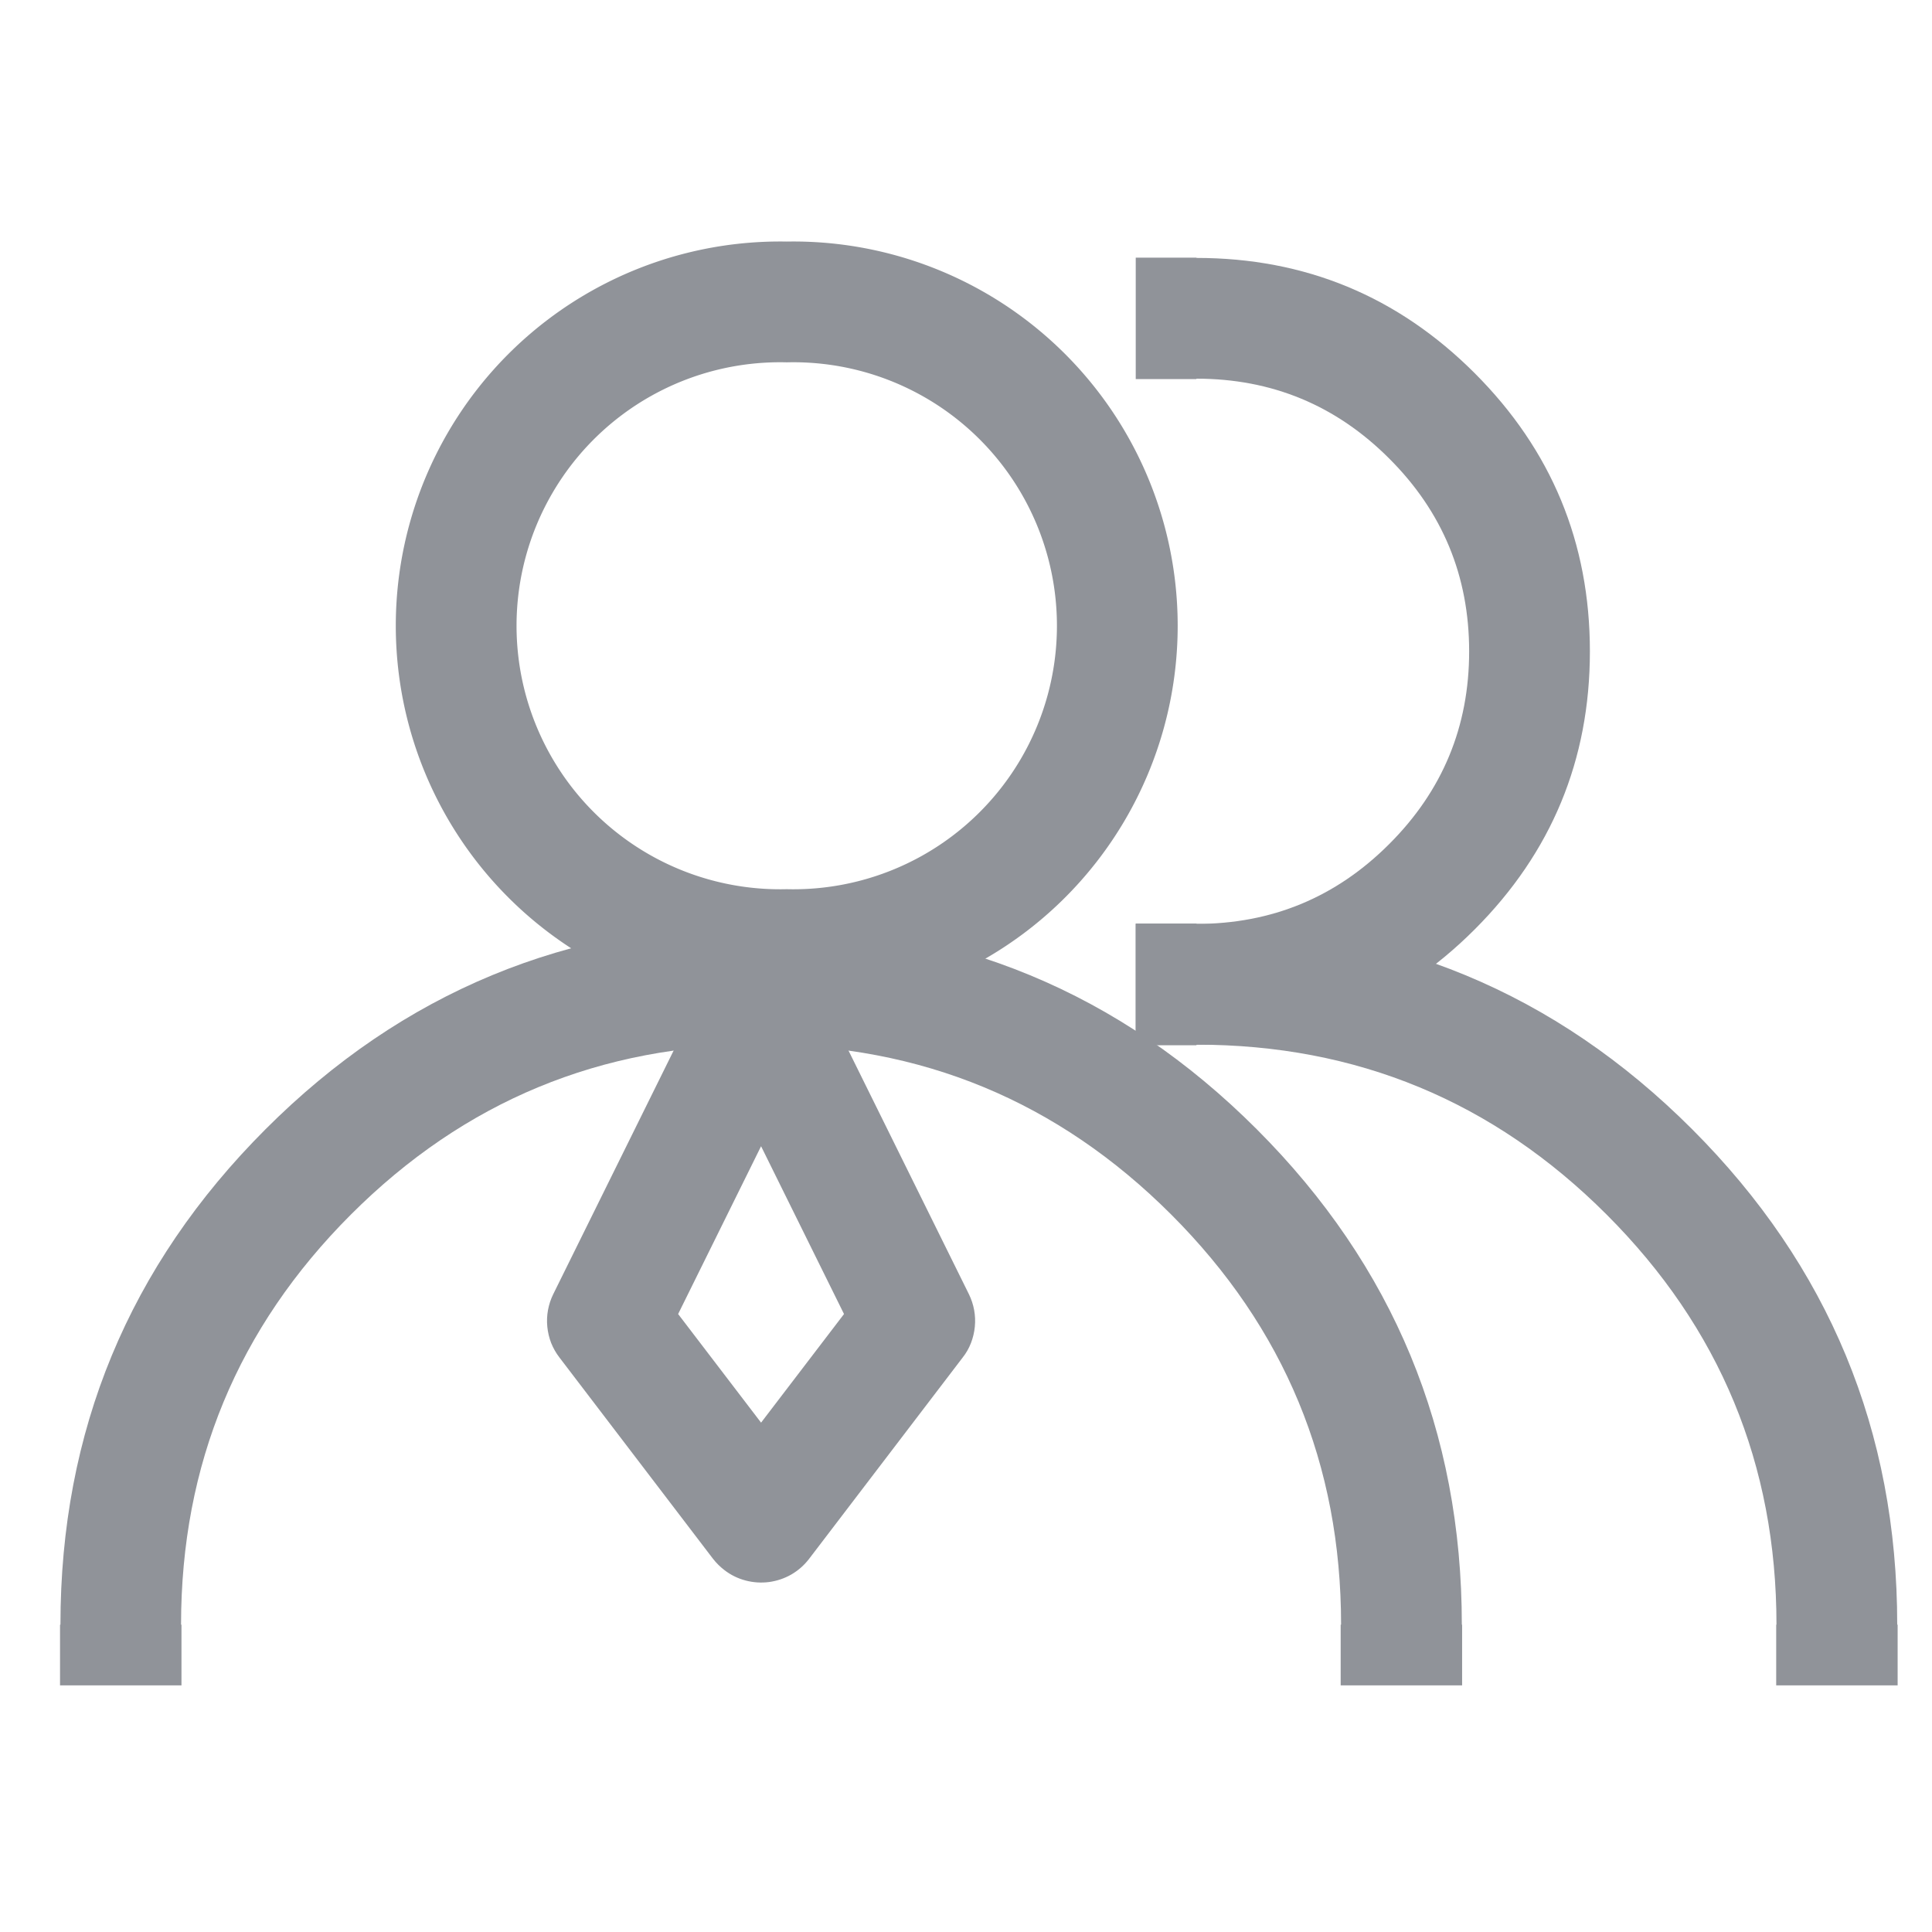
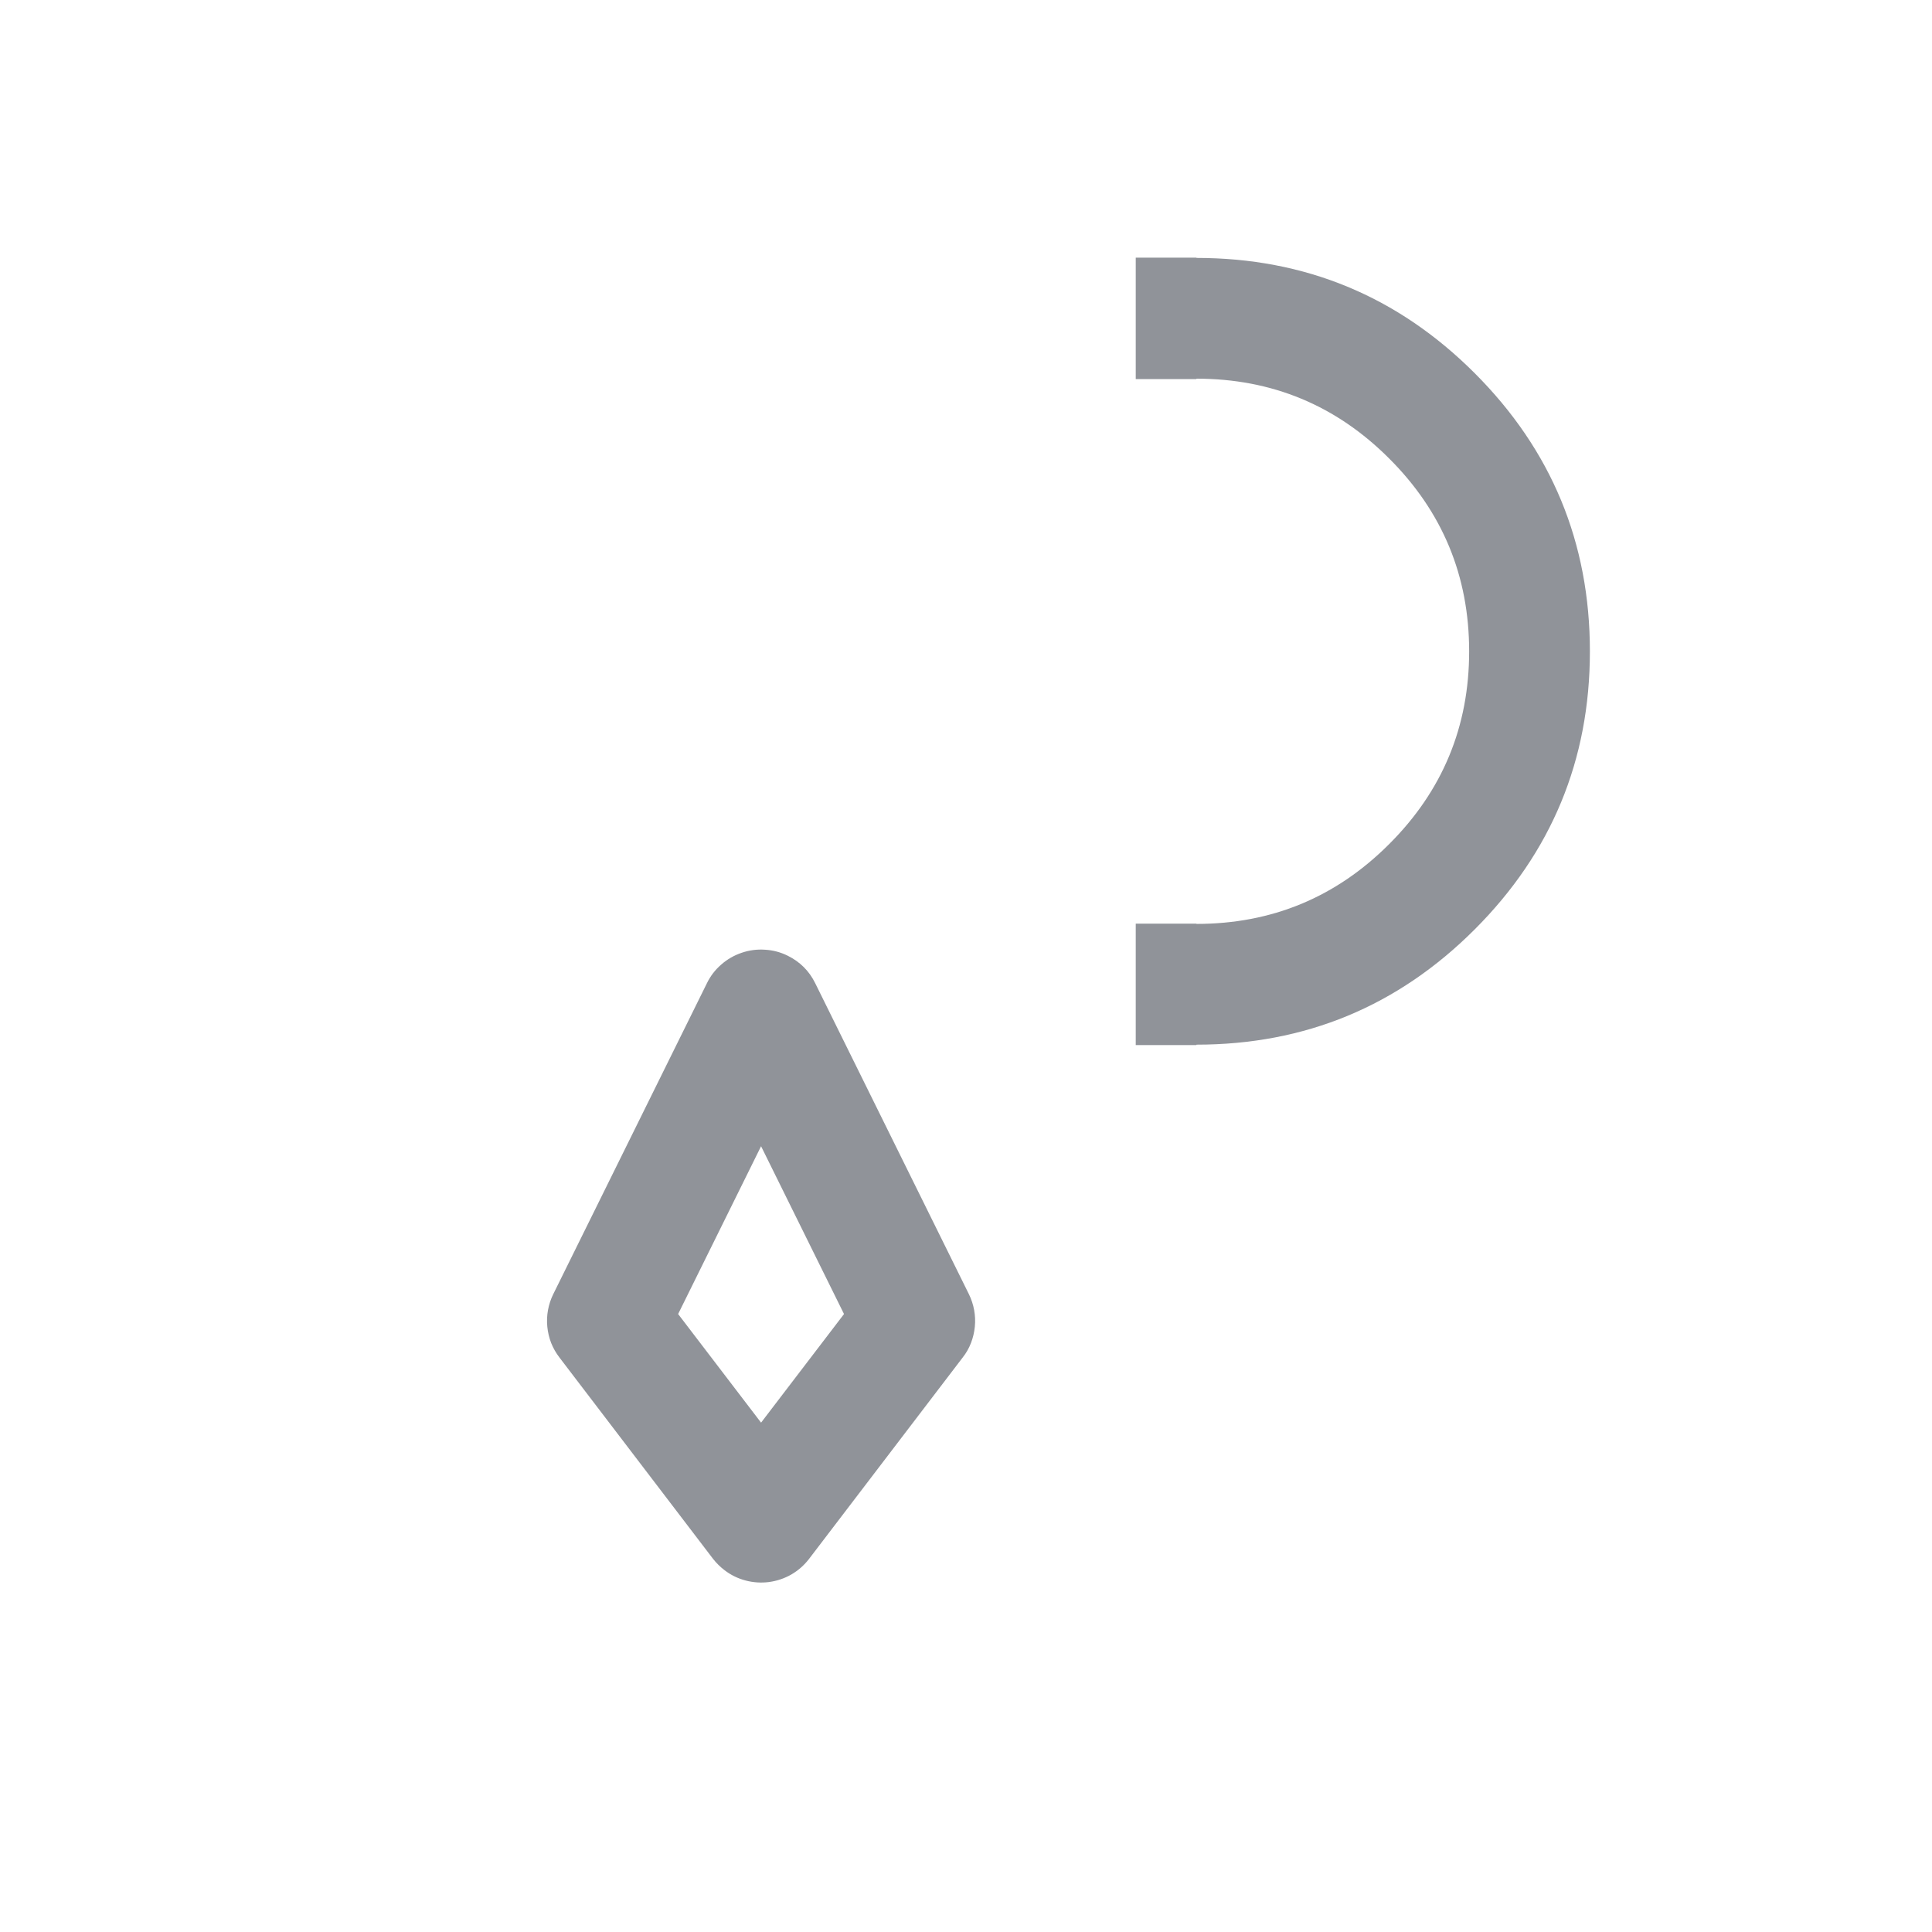
<svg xmlns="http://www.w3.org/2000/svg" fill="none" viewBox="0 0 14 14" class="design-iconfont">
-   <path stroke="#909399" stroke-width=".875" d="M5.701 2.188A2.347 2.347 0 1 0 5.701 6.881A2.347 2.347 0 1 0 5.701 2.188Z" />
  <path d="M8.67,1.869L8.67,1.867L8.23,1.867L8.23,2.747L8.67,2.747L8.67,2.744Q9.489,2.744,10.067,3.323Q10.646,3.901,10.646,4.72Q10.646,5.538,10.067,6.116Q9.489,6.695,8.67,6.695L8.67,6.693L8.23,6.693L8.23,7.573L8.67,7.573L8.67,7.57Q9.851,7.57,10.686,6.735Q11.521,5.9,11.521,4.72Q11.521,3.539,10.686,2.704Q9.851,1.869,8.67,1.869Z" fill-rule="evenodd" fill="#909399" />
-   <path d="M8.67,6.695L8.67,6.693L8.23,6.693L8.23,7.573L8.67,7.573L8.67,7.57Q10.411,7.57,11.642,8.801Q12.873,10.032,12.873,11.773L12.871,11.773L12.871,12.213L13.751,12.213L13.751,11.773L13.748,11.773Q13.748,9.669,12.261,8.182Q10.774,6.695,8.67,6.695Z" fill-rule="evenodd" fill="#909399" />
-   <path d="M1.925,8.182Q0.438,9.669,0.438,11.773L0.435,11.773L0.435,12.213L1.315,12.213L1.315,11.773L1.312,11.773Q1.312,10.032,2.543,8.801Q3.774,7.57,5.515,7.57Q7.256,7.57,8.487,8.801Q9.718,10.032,9.718,11.773L9.715,11.773L9.715,12.213L10.595,12.213L10.595,11.773L10.593,11.773Q10.593,9.669,9.106,8.182Q7.618,6.695,5.515,6.695Q3.412,6.695,1.925,8.182Z" fill-rule="evenodd" fill="#909399" />
  <g>
    <path d="M5.123,7.124L4.009,9.378Q3.982,9.433,3.971,9.493Q3.96,9.553,3.966,9.614Q3.972,9.675,3.994,9.732Q4.017,9.789,4.054,9.837L5.167,11.296Q5.203,11.342,5.25,11.378Q5.319,11.431,5.403,11.453Q5.487,11.475,5.573,11.464Q5.66,11.452,5.735,11.409Q5.81,11.365,5.863,11.296L6.976,9.837Q7.014,9.789,7.036,9.732Q7.058,9.675,7.064,9.614Q7.07,9.553,7.059,9.493Q7.048,9.433,7.021,9.378L5.907,7.124Q5.842,6.992,5.709,6.926Q5.631,6.887,5.544,6.882Q5.457,6.876,5.375,6.904Q5.292,6.932,5.227,6.989Q5.161,7.046,5.123,7.124ZM4.914,9.522L5.515,10.309L6.116,9.522L5.515,8.306L4.914,9.522Z" fill-rule="evenodd" fill="#909399" />
  </g>
</svg>